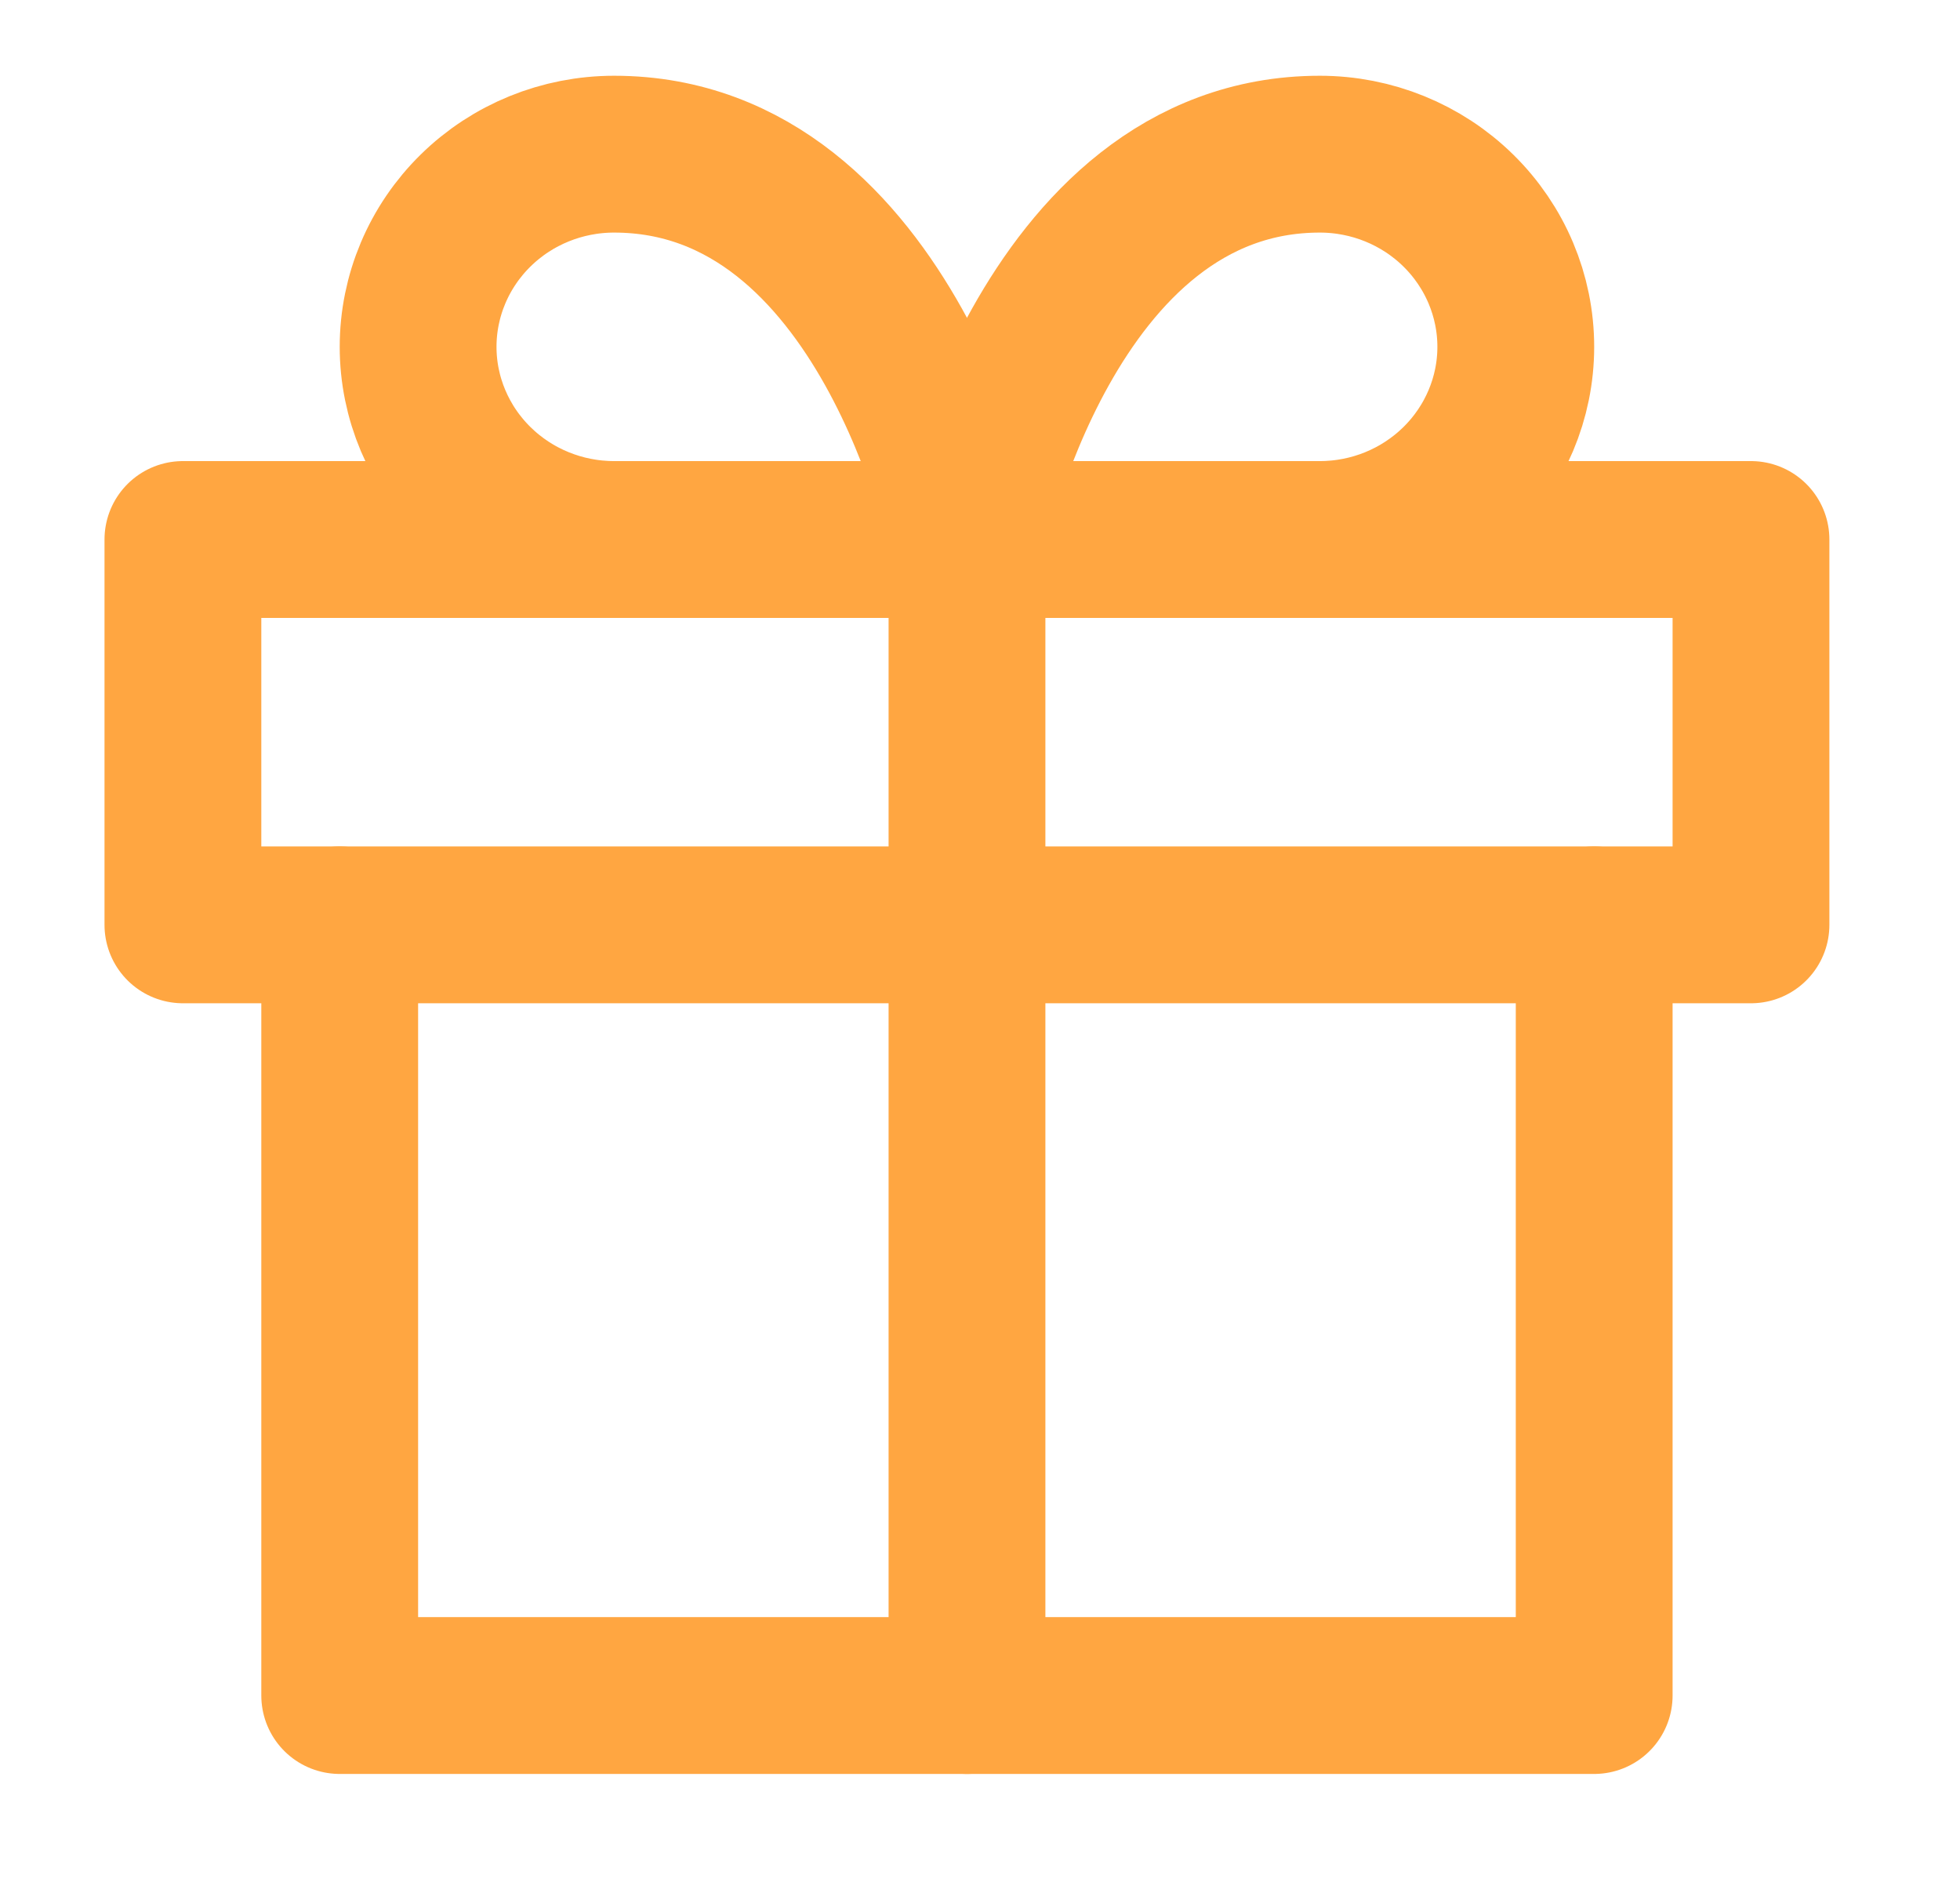
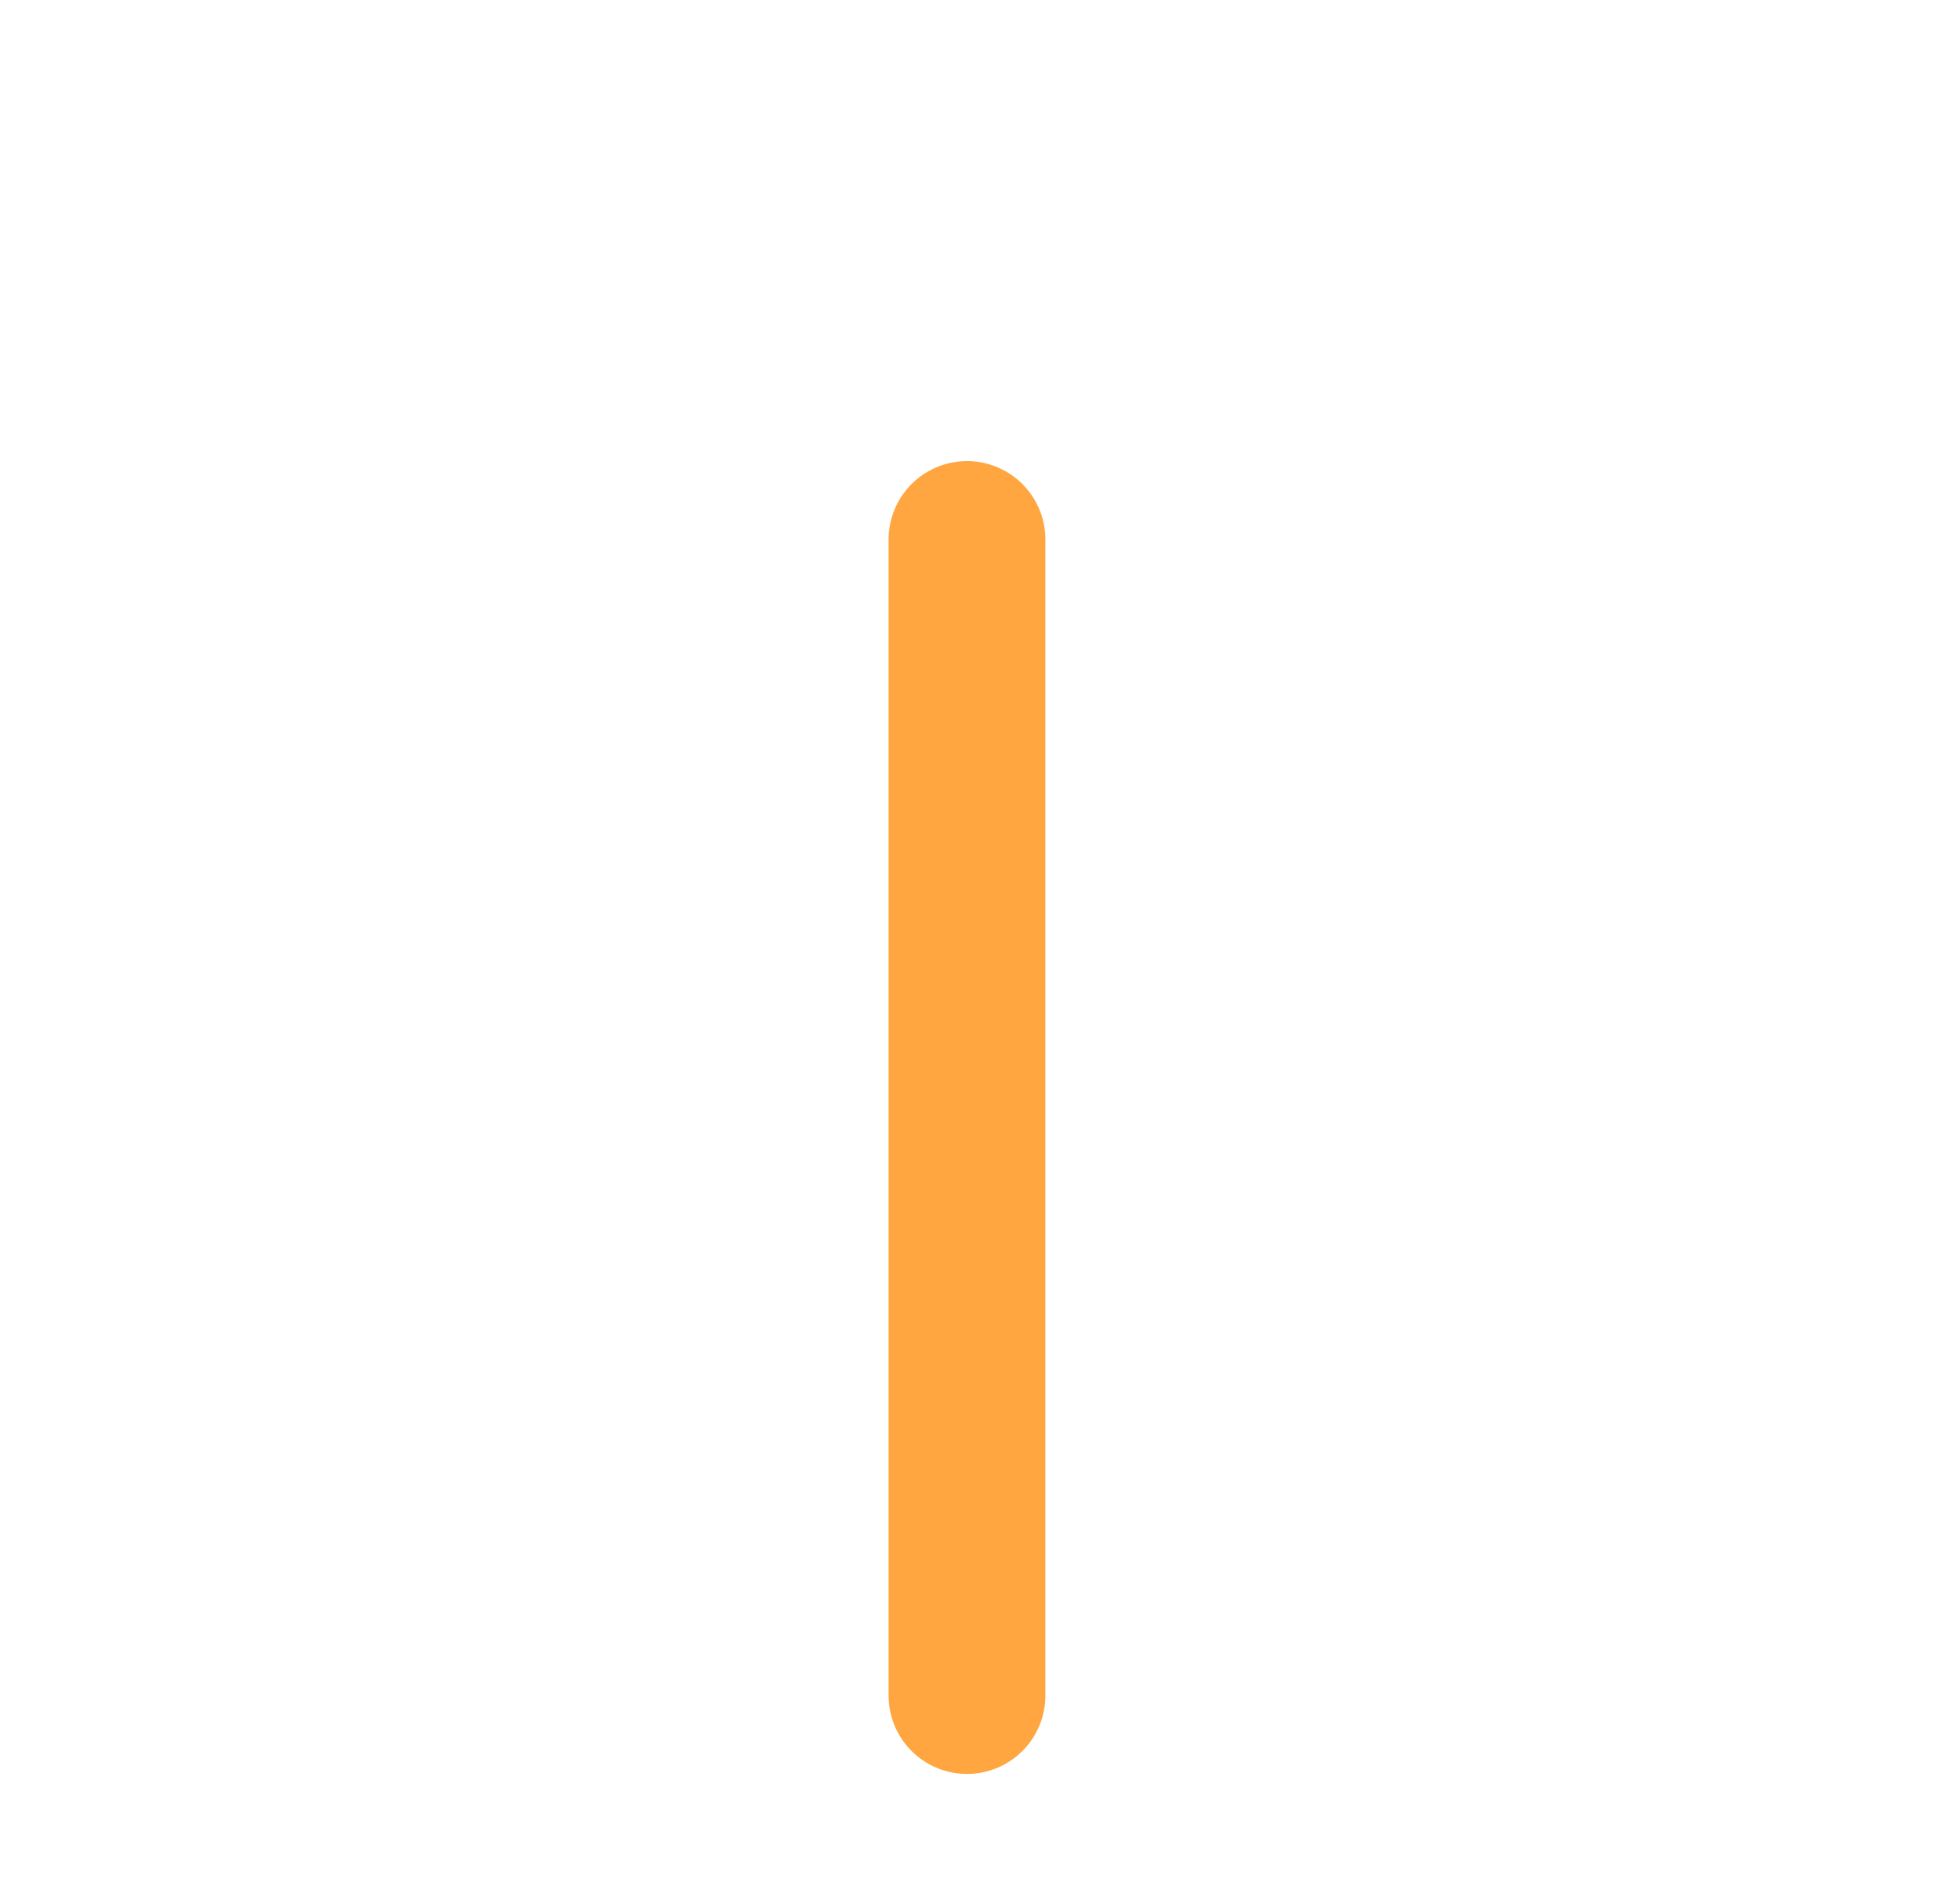
<svg xmlns="http://www.w3.org/2000/svg" width="25" height="24" viewBox="0 0 25 24" fill="none">
-   <path d="M20.334 11.794V21.622H4.333V11.794" stroke="#FFA641" stroke-width="2" stroke-linecap="round" stroke-linejoin="round" />
-   <path d="M22.334 6.88H2.333V11.794H22.334V6.88Z" stroke="#FFA641" stroke-width="2" stroke-linecap="round" stroke-linejoin="round" />
  <path d="M12.334 21.622V6.88" stroke="#FFA641" stroke-width="2" stroke-linecap="round" stroke-linejoin="round" />
-   <path d="M12.334 6.88H7.833C7.17 6.88 6.535 6.621 6.066 6.16C5.597 5.699 5.333 5.074 5.333 4.423C5.333 3.771 5.597 3.146 6.066 2.685C6.535 2.224 7.17 1.966 7.833 1.966C11.334 1.966 12.334 6.88 12.334 6.88Z" stroke="#FFA641" stroke-width="2" stroke-linecap="round" stroke-linejoin="round" />
-   <path d="M12.334 6.88H16.834C17.497 6.88 18.132 6.621 18.601 6.16C19.07 5.699 19.334 5.074 19.334 4.423C19.334 3.771 19.07 3.146 18.601 2.685C18.132 2.224 17.497 1.966 16.834 1.966C13.334 1.966 12.334 6.88 12.334 6.88Z" stroke="#FFA641" stroke-width="2" stroke-linecap="round" stroke-linejoin="round" />
</svg>